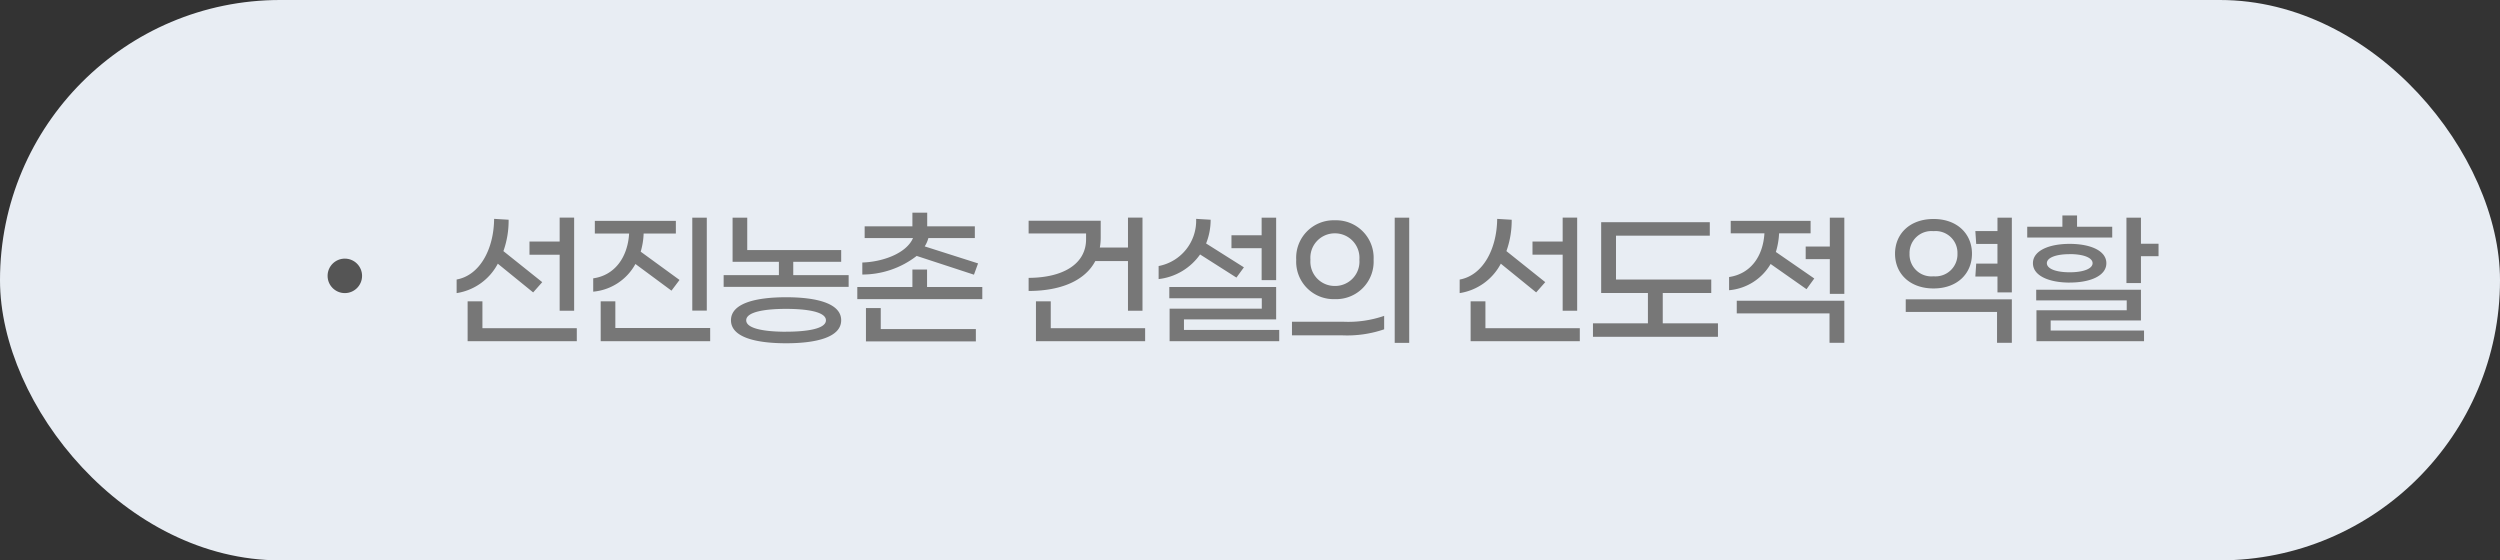
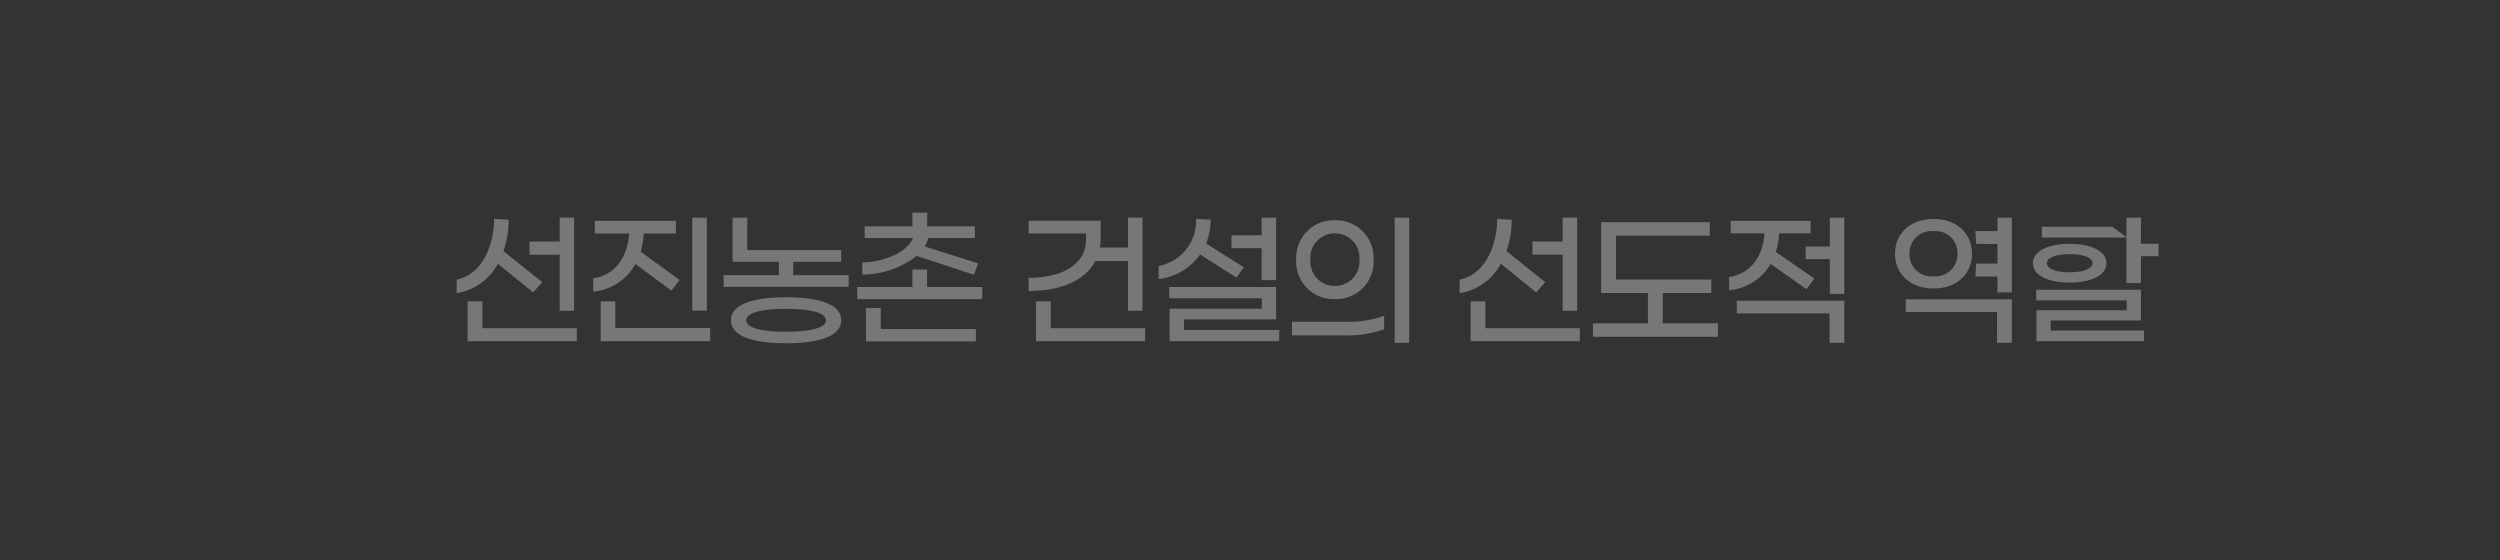
<svg xmlns="http://www.w3.org/2000/svg" width="290" height="65" viewBox="0 0 290 65">
  <rect x="0" y="0" width="290" height="65" fill="#333333" stroke="none" />
  <g id="그룹_14554" data-name="그룹 14554" transform="translate(-367 -1645)">
-     <rect id="사각형_150559" data-name="사각형 150559" width="290" height="65" rx="32.5" transform="translate(367 1645)" fill="#e8edf3" />
-     <path id="패스_93908" data-name="패스 93908" d="M12.92-1.955H14.6v-10.8H12.92v2.771h-3.5v1.53h3.5ZM5.746-7.412l4.1,3.332L10.9-5.27l-4.505-3.6A10.544,10.544,0,0,0,7-12.512l-1.683-.1C5.287-9.146,3.689-6.069.969-5.576V-4A6.513,6.513,0,0,0,5.746-7.412ZM3.961.068V-3.043H2.244V1.581H14.909V.068ZM29.988-12.75H28.305V-1.972h1.683ZM21.709-7.378l4.182,3.094.935-1.241L22.321-8.806a8.285,8.285,0,0,0,.34-2.108H26.4v-1.462H17v1.462h3.978c-.17,2.822-1.717,4.862-4.165,5.2v1.547A6.21,6.21,0,0,0,21.709-7.378ZM19.38.051V-3.043h-1.7V1.581h12.7V.051ZM40.018-6.086V-7.633h5.559v-1.36H34.68V-12.75h-1.7v5.117h5.372v1.547H31.943v1.36h14.5v-1.36Zm-.833,2.567c-3.468,0-6.392.68-6.392,2.669s2.924,2.669,6.392,2.669,6.392-.68,6.392-2.669S42.653-3.519,39.185-3.519Zm0,4c-2.363,0-4.624-.323-4.624-1.326s2.261-1.326,4.624-1.326,4.624.323,4.624,1.326S41.548.476,39.185.476ZM60.979-6.137l.476-1.309L55.267-9.418a3.506,3.506,0,0,0,.425-.969h5.389v-1.36H55.556v-1.581H53.839v1.581H48.3v1.36h5.61c-.765,1.785-3.536,2.771-5.882,2.839v1.394a10.3,10.3,0,0,0,6.307-2.159Zm-5.44,1.428V-6.732h-1.7v2.023H47.447V-3.3h14.5V-4.709ZM50.167-2.261H48.45V1.6H61.2V.17H50.167ZM75.055-7.718h3.791v5.763h1.683v-10.8H78.846v3.468H75.582a6.548,6.548,0,0,0,.1-1.173v-1.938H67.32v1.479h6.664v.68c0,2.822-2.6,4.454-6.664,4.471V-4.25C71.026-4.25,73.848-5.423,75.055-7.718ZM69.887.068V-3.043H68.17V1.581H80.835V.068ZM94.35-5.508h1.683V-12.75H94.35v2.04h-3.5v1.5h3.5ZM87.21-8.483,91.426-5.8l.867-1.19L87.907-9.758a7.355,7.355,0,0,0,.527-2.754l-1.683-.1A5.352,5.352,0,0,1,82.4-7.14v1.513A6.815,6.815,0,0,0,87.21-8.483ZM85.34.272V-.952H96.033V-4.709H83.64V-3.4H94.367v1.207H83.674V1.581H96.39V.272Zm24.446,1.5h1.683V-12.75h-1.683ZM102.85-3.3a4.352,4.352,0,0,0,4.488-4.573,4.352,4.352,0,0,0-4.488-4.573,4.343,4.343,0,0,0-4.488,4.573A4.343,4.343,0,0,0,102.85-3.3Zm0-1.53a2.815,2.815,0,0,1-2.839-3.043,2.829,2.829,0,0,1,2.839-3.06,2.839,2.839,0,0,1,2.839,3.06A2.824,2.824,0,0,1,102.85-4.828ZM97.869.9H103.7a13.248,13.248,0,0,0,4.862-.7V-1.36a12.771,12.771,0,0,1-4.76.68H97.869Zm31.4-2.856h1.683v-10.8h-1.683v2.771h-3.5v1.53h3.5Zm-7.174-5.457,4.1,3.332,1.054-1.19-4.505-3.6a10.543,10.543,0,0,0,.612-3.638l-1.683-.1c-.034,3.468-1.632,6.545-4.352,7.038V-4A6.513,6.513,0,0,0,122.094-7.412ZM120.309.068V-3.043h-1.717V1.581h12.665V.068Zm20.57-.561V-4.012h5.627V-5.576h-11.05v-5.083h10.88v-1.564h-12.6v8.211h5.423V-.493h-6.375V1.071h14.5V-.493Zm19.38-12.257V-9.4h-2.8v1.462h2.8V-3.91h1.683v-8.84Zm-6.868,5.372,4.165,2.924.9-1.241L154-8.772a8.684,8.684,0,0,0,.374-2.159h3.655v-1.445h-9.265v1.445h3.91c-.17,2.754-1.666,4.709-4.1,5.066v1.53A6.184,6.184,0,0,0,153.391-7.378Zm-3.927,5.729h10.761V1.768h1.717V-3.111H149.464Zm30.243-11.1V-11.2H177.14l.1,1.5h2.465v2.278h-2.465l-.1,1.5h2.567V-4.08h1.666v-8.67Zm-2.958,4.182c0-2.312-1.717-4.029-4.454-4.029-2.754,0-4.471,1.717-4.471,4.029s1.717,4.029,4.471,4.029C175.032-4.539,176.749-6.256,176.749-8.568Zm-7.242,0a2.538,2.538,0,0,1,2.788-2.618,2.532,2.532,0,0,1,2.771,2.618,2.55,2.55,0,0,1-2.771,2.618A2.538,2.538,0,0,1,169.507-8.568Zm-.442,6.749h10.591V1.768h1.717V-3.281H169.065ZM193.018-11.7h-4.08v-1.309h-1.7V-11.7h-4.08v1.258h9.86Zm3.332,1.972V-12.75h-1.683v7.582h1.683V-8.279h2.04V-9.724Zm-8.262,4.505c2.38,0,4.25-.782,4.25-2.244s-1.87-2.244-4.25-2.244c-2.4,0-4.267.782-4.267,2.244S185.691-5.219,188.088-5.219Zm0-3.3c1.615,0,2.652.425,2.652,1.054s-1.037,1.054-2.652,1.054c-1.632,0-2.652-.425-2.652-1.054S186.456-8.517,188.088-8.517Zm-2.21,7.7H196.35v-3.57H184.2v1.241H194.7v1.139H184.229V1.581h12.478V.34H185.878Z" transform="translate(419 1683)" fill="#777" />
-     <circle id="타원_10245" data-name="타원 10245" cx="2" cy="2" r="2" transform="translate(405 1675)" fill="#555" />
+     <path id="패스_93908" data-name="패스 93908" d="M12.92-1.955H14.6v-10.8H12.92v2.771h-3.5v1.53h3.5ZM5.746-7.412l4.1,3.332L10.9-5.27l-4.505-3.6A10.544,10.544,0,0,0,7-12.512l-1.683-.1C5.287-9.146,3.689-6.069.969-5.576V-4A6.513,6.513,0,0,0,5.746-7.412ZM3.961.068V-3.043H2.244V1.581H14.909V.068ZM29.988-12.75H28.305V-1.972h1.683ZM21.709-7.378l4.182,3.094.935-1.241L22.321-8.806a8.285,8.285,0,0,0,.34-2.108H26.4v-1.462H17v1.462h3.978c-.17,2.822-1.717,4.862-4.165,5.2v1.547A6.21,6.21,0,0,0,21.709-7.378ZM19.38.051V-3.043h-1.7V1.581h12.7V.051ZM40.018-6.086V-7.633h5.559v-1.36H34.68V-12.75h-1.7v5.117h5.372v1.547H31.943v1.36h14.5v-1.36Zm-.833,2.567c-3.468,0-6.392.68-6.392,2.669s2.924,2.669,6.392,2.669,6.392-.68,6.392-2.669S42.653-3.519,39.185-3.519Zm0,4c-2.363,0-4.624-.323-4.624-1.326s2.261-1.326,4.624-1.326,4.624.323,4.624,1.326S41.548.476,39.185.476ZM60.979-6.137l.476-1.309L55.267-9.418a3.506,3.506,0,0,0,.425-.969h5.389v-1.36H55.556v-1.581H53.839v1.581H48.3v1.36h5.61c-.765,1.785-3.536,2.771-5.882,2.839v1.394a10.3,10.3,0,0,0,6.307-2.159Zm-5.44,1.428V-6.732h-1.7v2.023H47.447V-3.3h14.5V-4.709ZM50.167-2.261H48.45V1.6H61.2V.17H50.167ZM75.055-7.718h3.791v5.763h1.683v-10.8H78.846v3.468H75.582a6.548,6.548,0,0,0,.1-1.173v-1.938H67.32v1.479h6.664v.68c0,2.822-2.6,4.454-6.664,4.471V-4.25C71.026-4.25,73.848-5.423,75.055-7.718ZM69.887.068V-3.043H68.17V1.581H80.835V.068ZM94.35-5.508h1.683V-12.75H94.35v2.04h-3.5v1.5h3.5ZM87.21-8.483,91.426-5.8l.867-1.19L87.907-9.758a7.355,7.355,0,0,0,.527-2.754l-1.683-.1A5.352,5.352,0,0,1,82.4-7.14v1.513A6.815,6.815,0,0,0,87.21-8.483ZM85.34.272V-.952H96.033V-4.709H83.64V-3.4H94.367v1.207H83.674V1.581H96.39V.272Zm24.446,1.5h1.683V-12.75h-1.683ZM102.85-3.3a4.352,4.352,0,0,0,4.488-4.573,4.352,4.352,0,0,0-4.488-4.573,4.343,4.343,0,0,0-4.488,4.573A4.343,4.343,0,0,0,102.85-3.3Zm0-1.53a2.815,2.815,0,0,1-2.839-3.043,2.829,2.829,0,0,1,2.839-3.06,2.839,2.839,0,0,1,2.839,3.06A2.824,2.824,0,0,1,102.85-4.828ZM97.869.9H103.7a13.248,13.248,0,0,0,4.862-.7V-1.36a12.771,12.771,0,0,1-4.76.68H97.869Zm31.4-2.856h1.683v-10.8h-1.683v2.771h-3.5v1.53h3.5Zm-7.174-5.457,4.1,3.332,1.054-1.19-4.505-3.6a10.543,10.543,0,0,0,.612-3.638l-1.683-.1c-.034,3.468-1.632,6.545-4.352,7.038V-4A6.513,6.513,0,0,0,122.094-7.412ZM120.309.068V-3.043h-1.717V1.581h12.665V.068Zm20.57-.561V-4.012h5.627V-5.576h-11.05v-5.083h10.88v-1.564h-12.6v8.211h5.423V-.493h-6.375V1.071h14.5V-.493Zm19.38-12.257V-9.4h-2.8v1.462h2.8V-3.91h1.683v-8.84Zm-6.868,5.372,4.165,2.924.9-1.241L154-8.772a8.684,8.684,0,0,0,.374-2.159h3.655v-1.445h-9.265v1.445h3.91c-.17,2.754-1.666,4.709-4.1,5.066v1.53A6.184,6.184,0,0,0,153.391-7.378Zm-3.927,5.729h10.761V1.768h1.717V-3.111H149.464Zm30.243-11.1V-11.2H177.14l.1,1.5h2.465v2.278h-2.465l-.1,1.5h2.567V-4.08h1.666v-8.67Zm-2.958,4.182c0-2.312-1.717-4.029-4.454-4.029-2.754,0-4.471,1.717-4.471,4.029s1.717,4.029,4.471,4.029C175.032-4.539,176.749-6.256,176.749-8.568Zm-7.242,0a2.538,2.538,0,0,1,2.788-2.618,2.532,2.532,0,0,1,2.771,2.618,2.55,2.55,0,0,1-2.771,2.618A2.538,2.538,0,0,1,169.507-8.568Zm-.442,6.749h10.591V1.768h1.717V-3.281H169.065ZM193.018-11.7h-4.08v-1.309V-11.7h-4.08v1.258h9.86Zm3.332,1.972V-12.75h-1.683v7.582h1.683V-8.279h2.04V-9.724Zm-8.262,4.505c2.38,0,4.25-.782,4.25-2.244s-1.87-2.244-4.25-2.244c-2.4,0-4.267.782-4.267,2.244S185.691-5.219,188.088-5.219Zm0-3.3c1.615,0,2.652.425,2.652,1.054s-1.037,1.054-2.652,1.054c-1.632,0-2.652-.425-2.652-1.054S186.456-8.517,188.088-8.517Zm-2.21,7.7H196.35v-3.57H184.2v1.241H194.7v1.139H184.229V1.581h12.478V.34H185.878Z" transform="translate(419 1683)" fill="#777" />
  </g>
</svg>